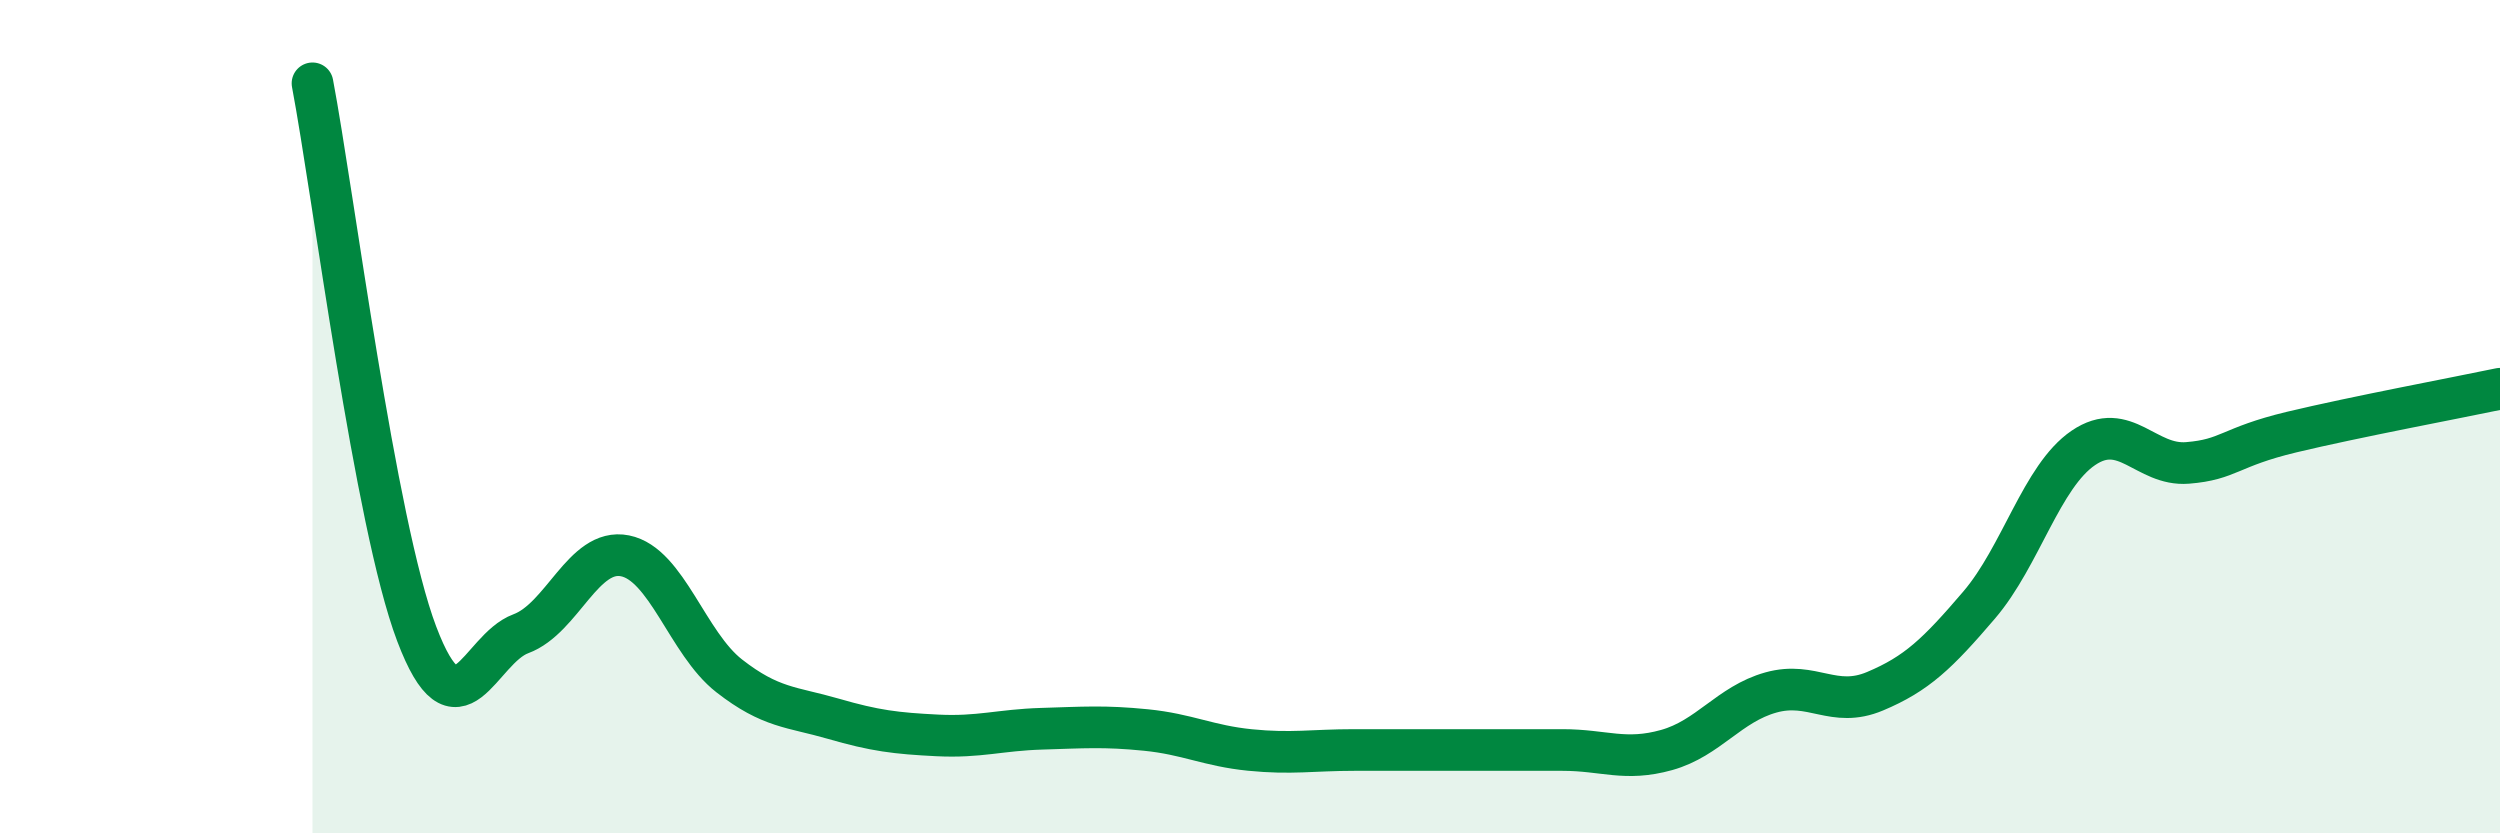
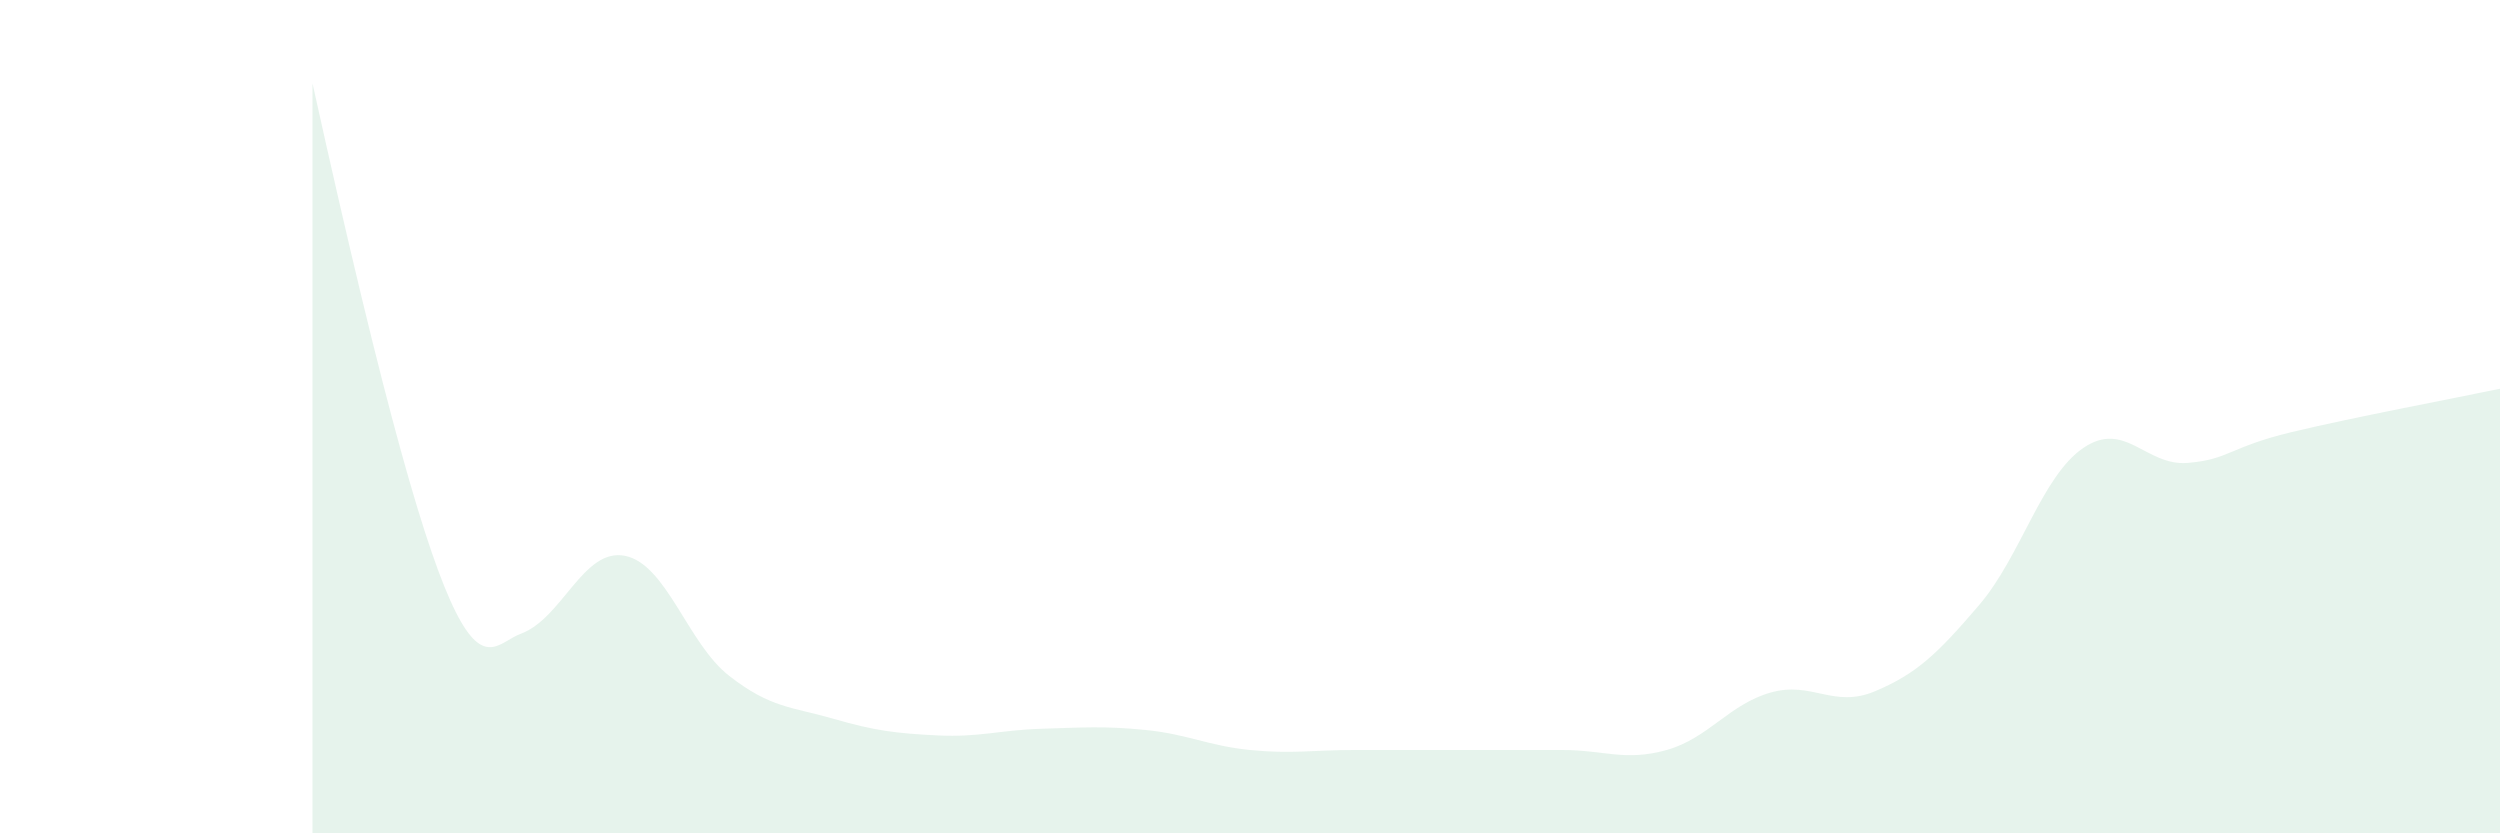
<svg xmlns="http://www.w3.org/2000/svg" width="60" height="20" viewBox="0 0 60 20">
-   <path d="M 7.5,2 C 8,4.64 9,12.57 10,15.21 C 11,17.85 11.5,15.58 12.5,15.21 C 13.5,14.84 14,13.14 15,13.34 C 16,13.54 16.5,15.44 17.5,16.22 C 18.5,17 19,16.96 20,17.25 C 21,17.54 21.5,17.6 22.5,17.65 C 23.5,17.7 24,17.52 25,17.49 C 26,17.46 26.5,17.42 27.5,17.52 C 28.5,17.62 29,17.9 30,18 C 31,18.1 31.5,18 32.5,18 C 33.5,18 34,18 35,18 C 36,18 36.5,18 37.5,18 C 38.5,18 39,18.28 40,18 C 41,17.72 41.5,16.9 42.5,16.62 C 43.5,16.34 44,17.01 45,16.59 C 46,16.17 46.5,15.69 47.5,14.52 C 48.5,13.35 49,11.43 50,10.75 C 51,10.07 51.5,11.19 52.5,11.11 C 53.5,11.03 53.5,10.73 55,10.37 C 56.5,10.01 59,9.54 60,9.33L60 20L7.5 20Z" fill="#008740" opacity="0.1" stroke-linecap="round" stroke-linejoin="round" />
-   <path d="M 7.5,2 C 8,4.64 9,12.57 10,15.21 C 11,17.85 11.5,15.58 12.5,15.21 C 13.5,14.84 14,13.14 15,13.34 C 16,13.54 16.5,15.44 17.5,16.22 C 18.5,17 19,16.96 20,17.25 C 21,17.54 21.5,17.6 22.5,17.65 C 23.5,17.7 24,17.52 25,17.49 C 26,17.46 26.5,17.42 27.5,17.52 C 28.5,17.62 29,17.9 30,18 C 31,18.1 31.5,18 32.5,18 C 33.5,18 34,18 35,18 C 36,18 36.5,18 37.5,18 C 38.5,18 39,18.28 40,18 C 41,17.72 41.5,16.9 42.5,16.62 C 43.5,16.34 44,17.01 45,16.59 C 46,16.17 46.5,15.69 47.5,14.52 C 48.5,13.35 49,11.43 50,10.75 C 51,10.07 51.5,11.19 52.5,11.11 C 53.5,11.03 53.5,10.73 55,10.37 C 56.5,10.01 59,9.54 60,9.33" stroke="#008740" stroke-width="1" fill="none" stroke-linecap="round" stroke-linejoin="round" />
+   <path d="M 7.5,2 C 11,17.85 11.5,15.58 12.5,15.21 C 13.5,14.84 14,13.14 15,13.34 C 16,13.54 16.5,15.44 17.5,16.22 C 18.5,17 19,16.96 20,17.25 C 21,17.54 21.5,17.6 22.5,17.65 C 23.5,17.7 24,17.52 25,17.49 C 26,17.46 26.5,17.42 27.5,17.52 C 28.5,17.62 29,17.9 30,18 C 31,18.1 31.5,18 32.5,18 C 33.5,18 34,18 35,18 C 36,18 36.5,18 37.5,18 C 38.5,18 39,18.28 40,18 C 41,17.72 41.5,16.9 42.5,16.62 C 43.5,16.34 44,17.01 45,16.59 C 46,16.17 46.5,15.69 47.5,14.52 C 48.5,13.35 49,11.43 50,10.75 C 51,10.07 51.5,11.19 52.5,11.11 C 53.5,11.03 53.5,10.73 55,10.37 C 56.5,10.01 59,9.54 60,9.33L60 20L7.5 20Z" fill="#008740" opacity="0.1" stroke-linecap="round" stroke-linejoin="round" />
</svg>